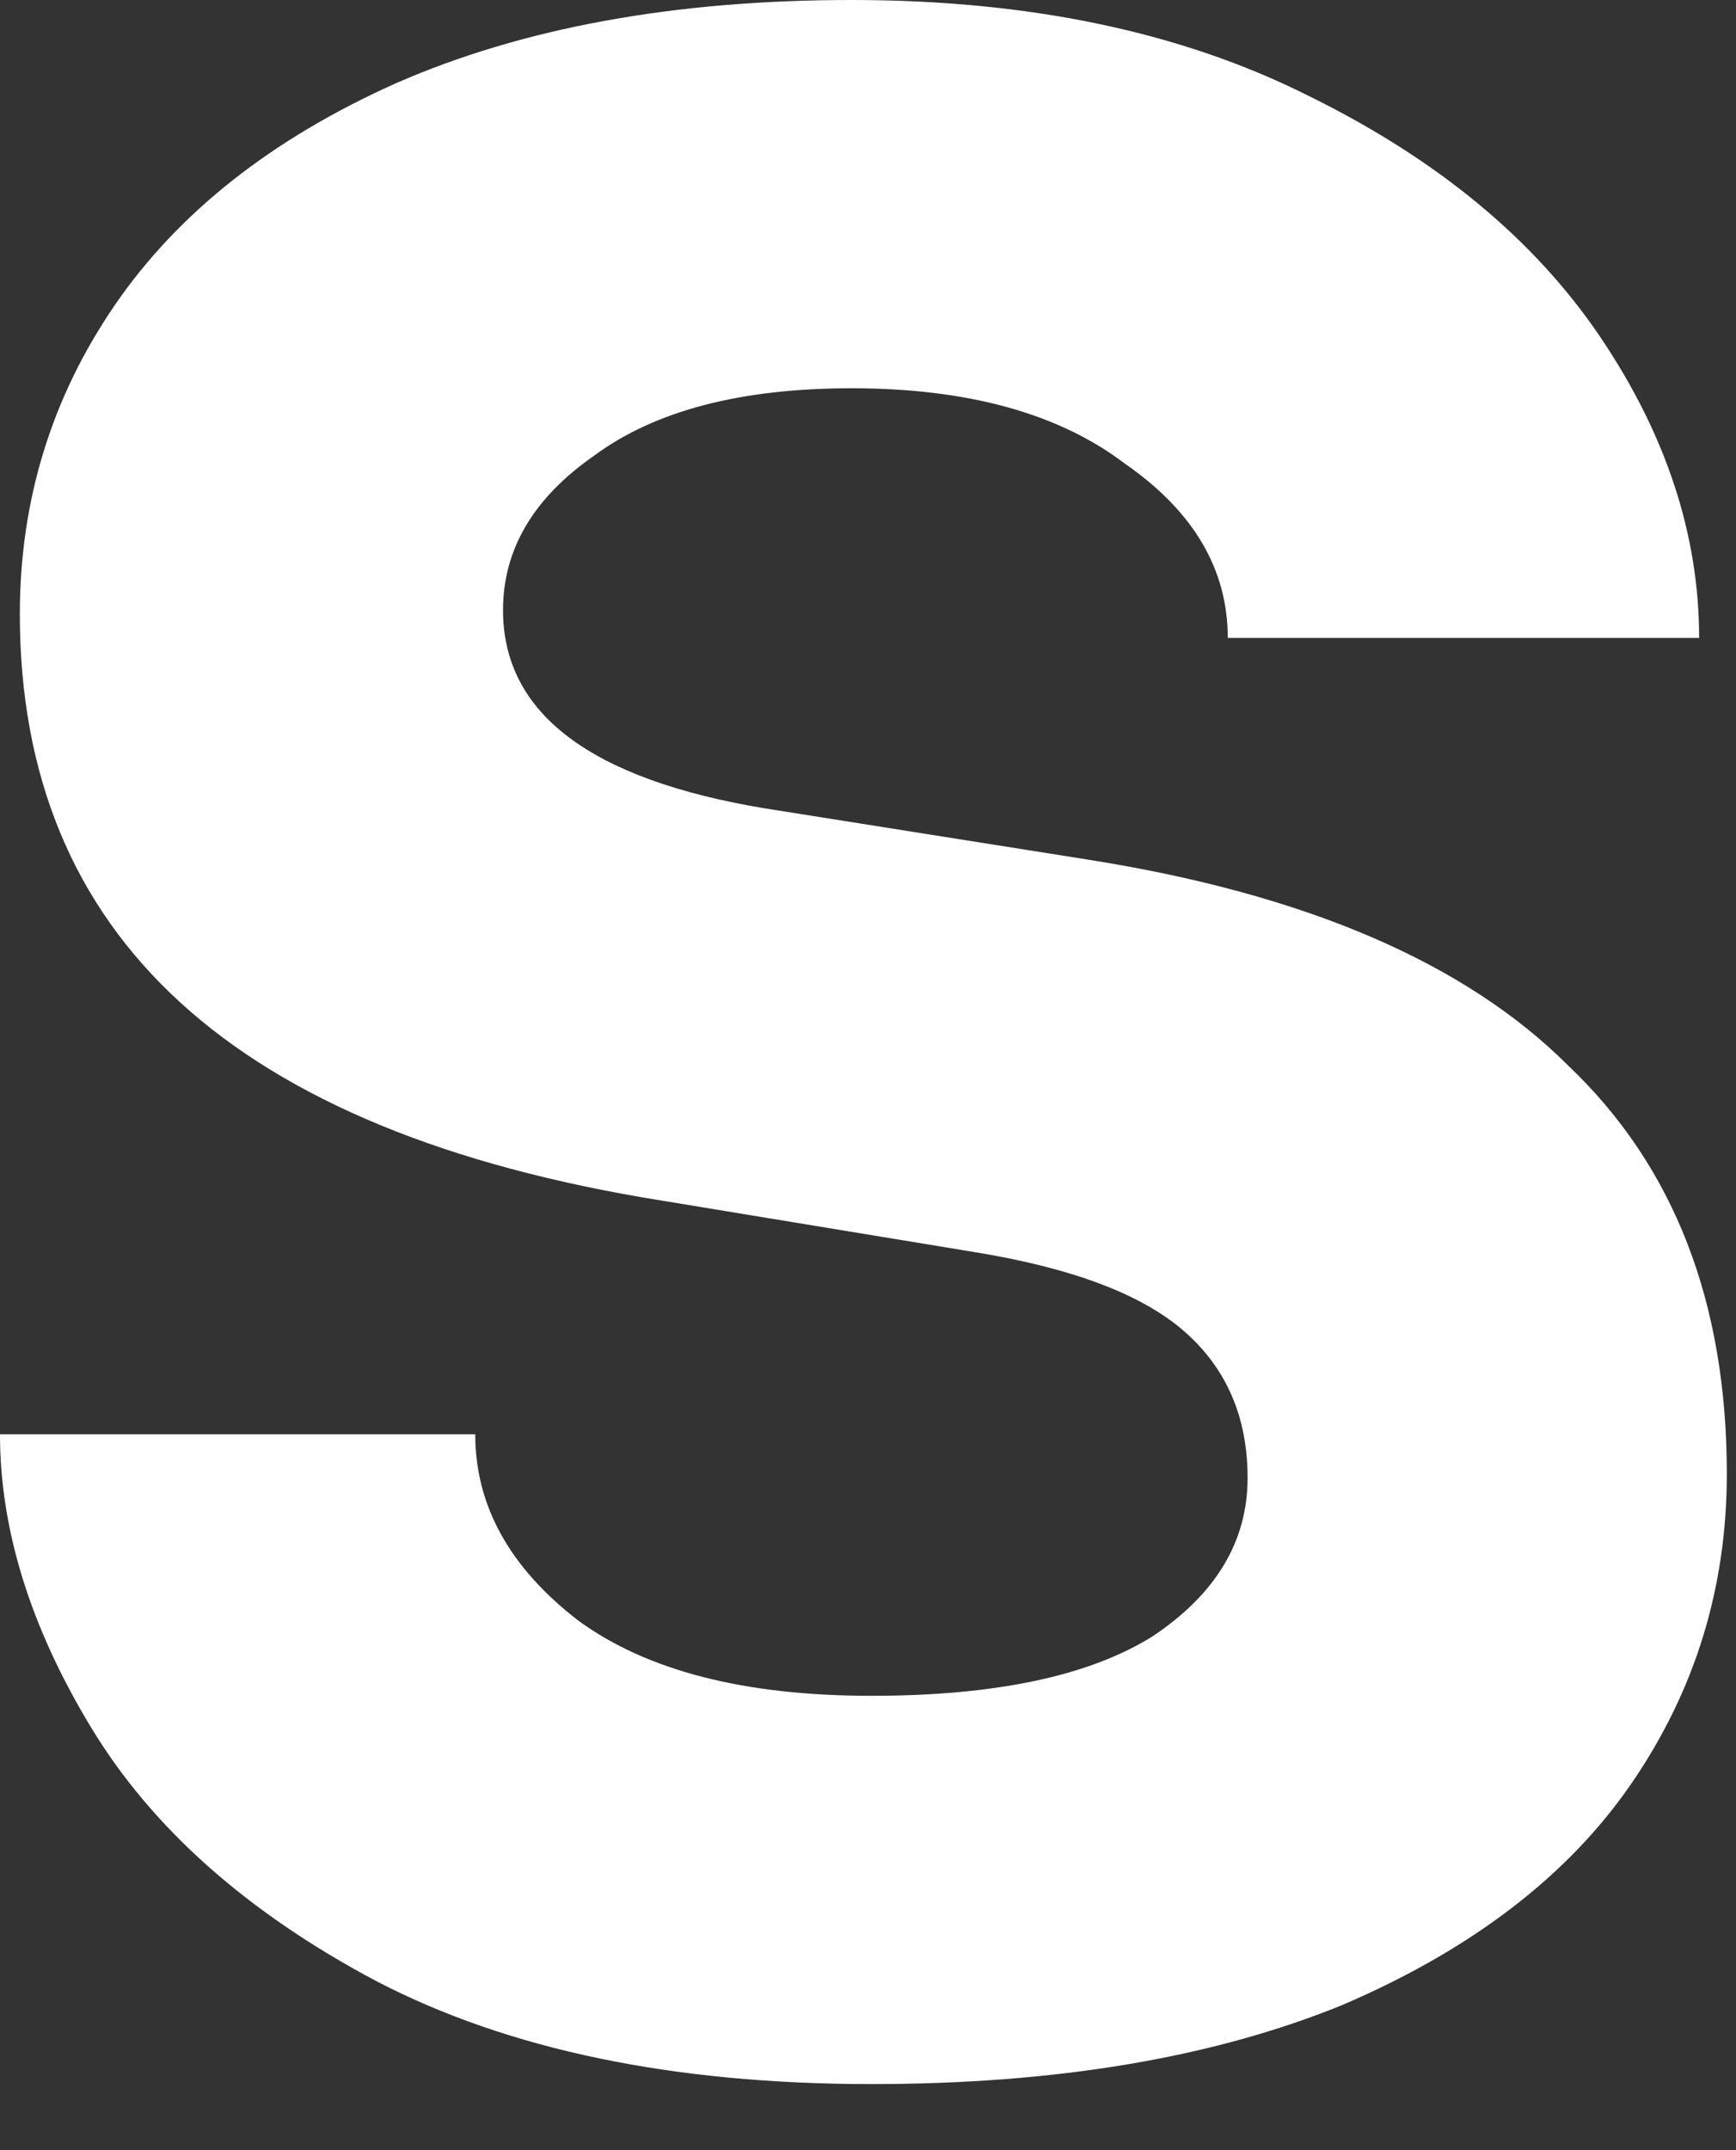
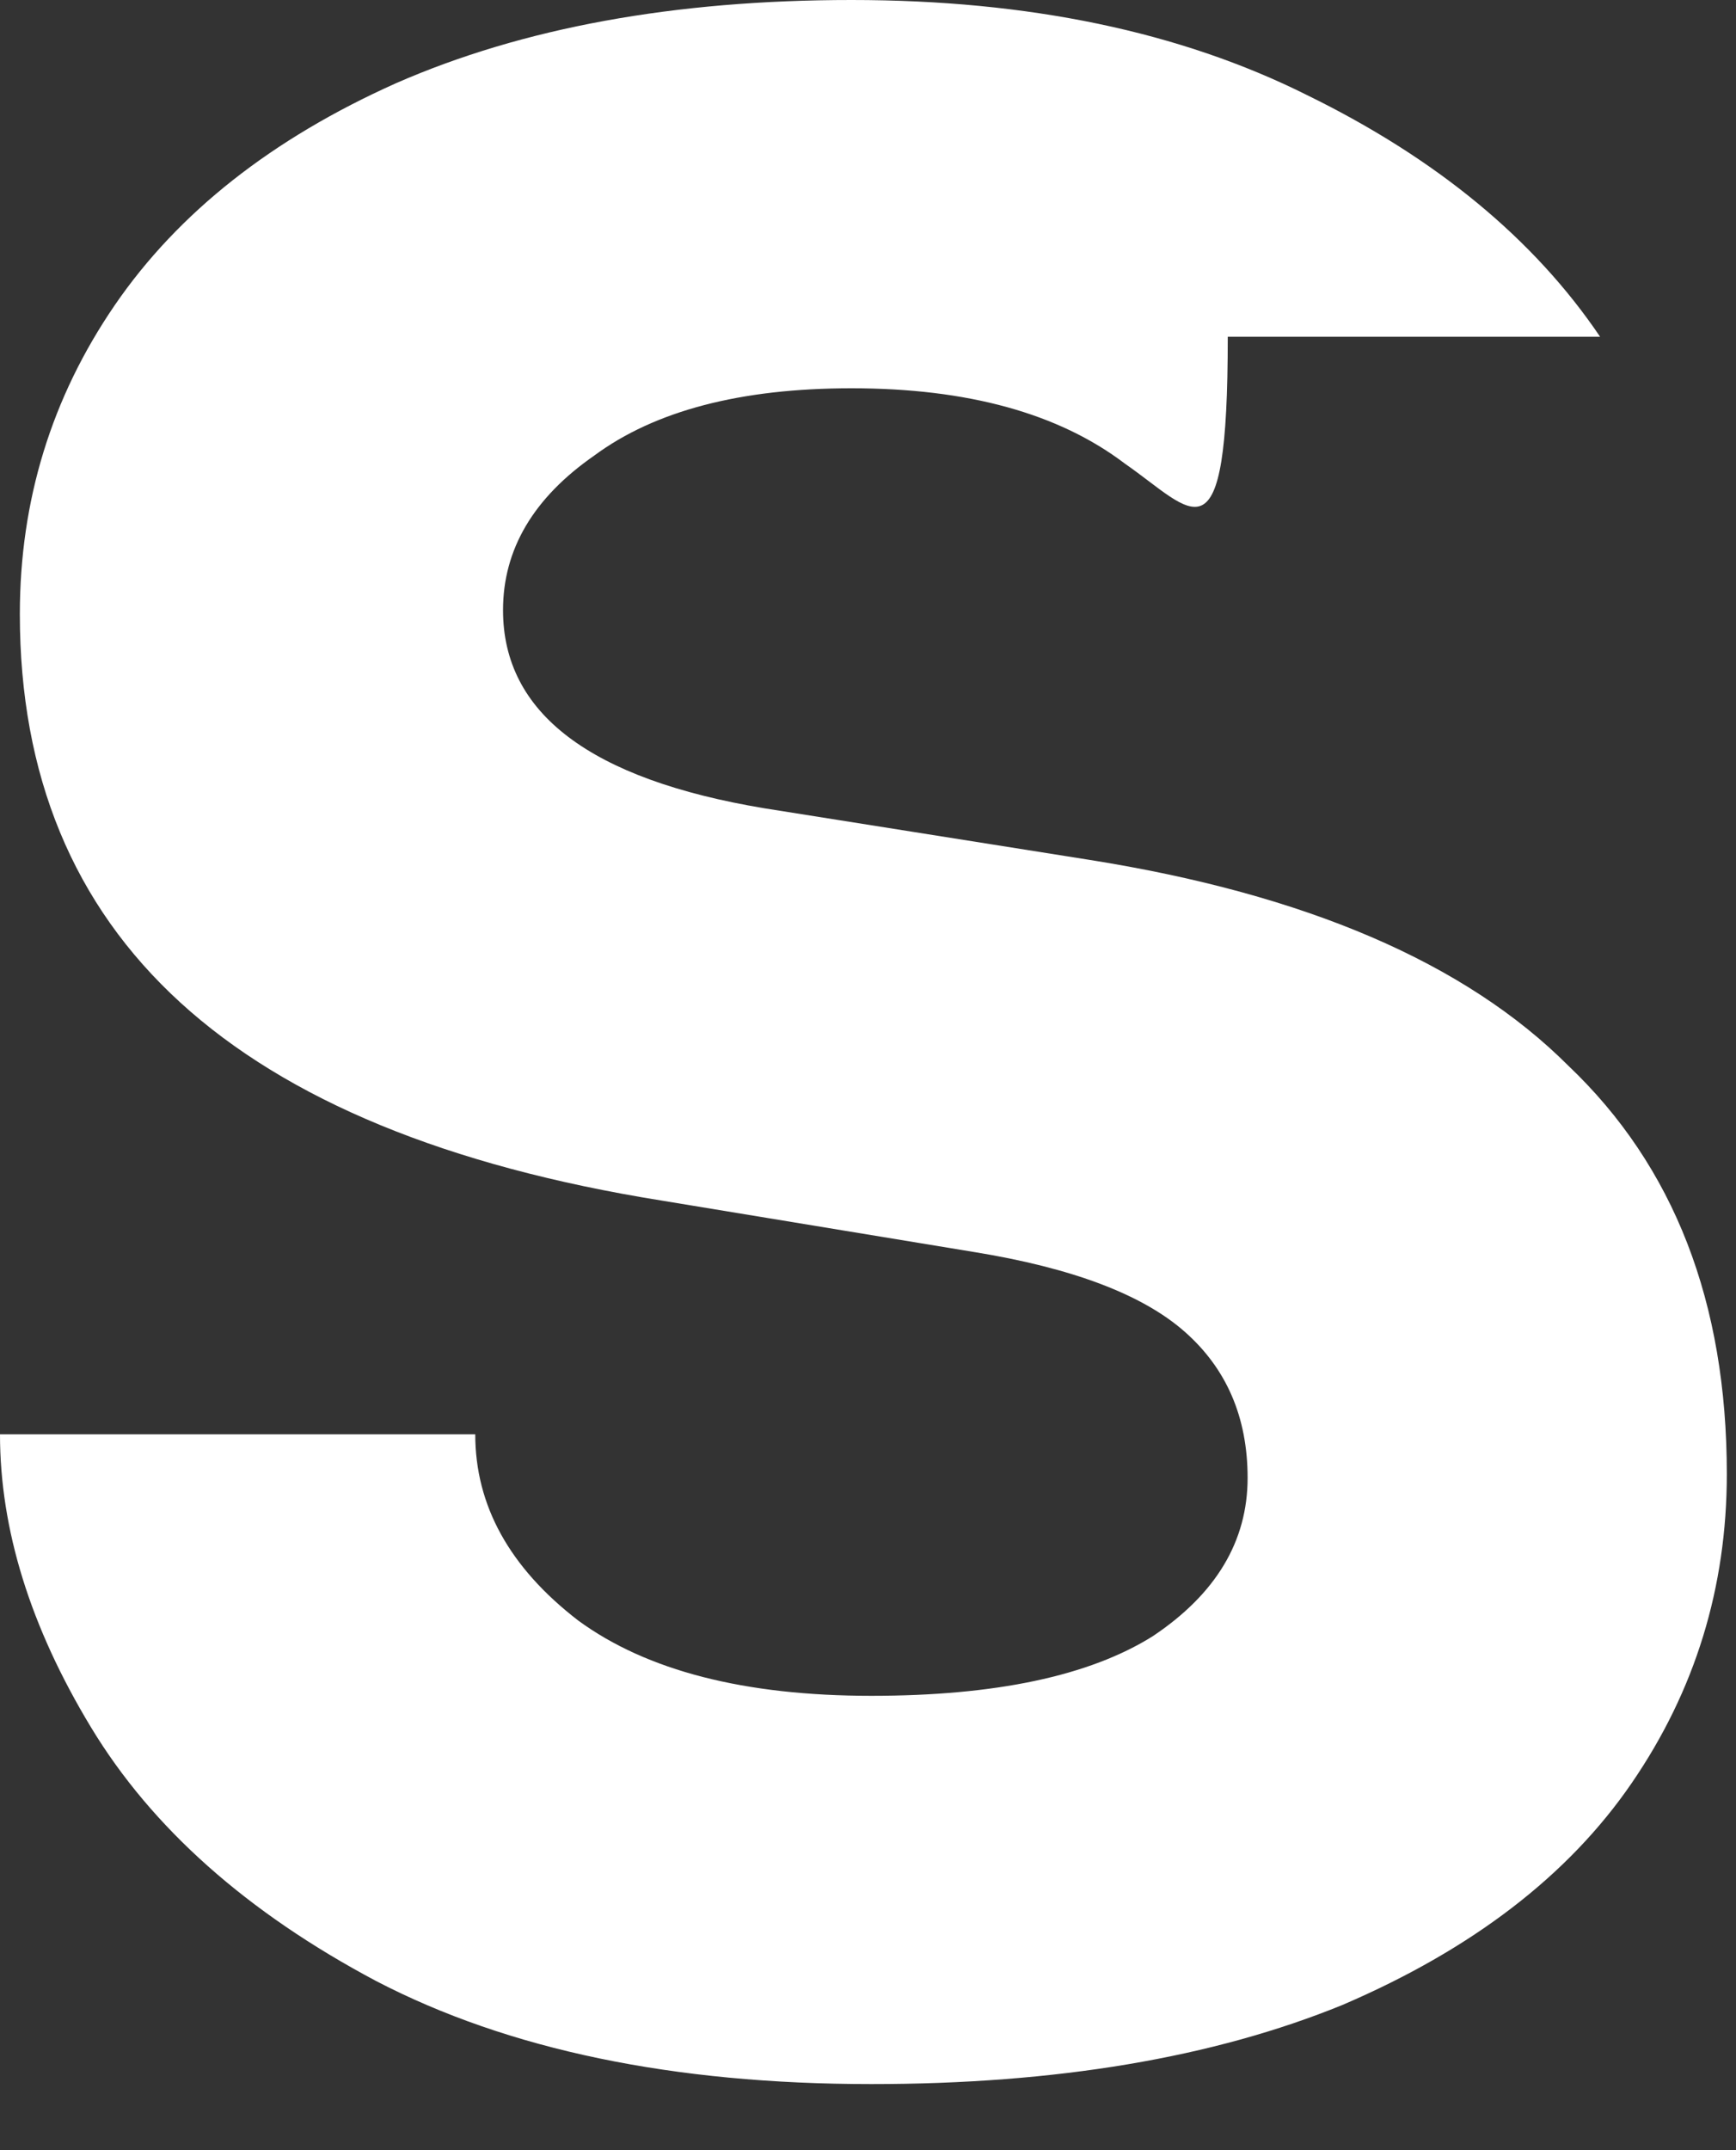
<svg xmlns="http://www.w3.org/2000/svg" fill="none" height="100%" overflow="visible" preserveAspectRatio="none" style="display: block;" viewBox="0 0 21 26" width="100%">
  <rect x="0" y="0" width="21" height="26" fill="#333333" stroke="none" />
-   <path d="M10.54 25.201C8.145 25.201 6.149 24.786 4.552 23.956C2.986 23.125 1.837 22.103 1.102 20.889C0.367 19.675 0 18.494 0 17.344H5.749C5.749 18.206 6.165 18.957 6.995 19.596C7.825 20.203 9.007 20.506 10.54 20.506C12.042 20.506 13.175 20.266 13.942 19.787C14.709 19.276 15.092 18.637 15.092 17.871C15.092 17.136 14.836 16.545 14.325 16.098C13.814 15.651 12.968 15.332 11.786 15.14L8.001 14.517C2.827 13.687 0.24 11.323 0.24 7.426C0.24 6.053 0.623 4.807 1.389 3.689C2.156 2.571 3.29 1.677 4.791 1.006C6.324 0.335 8.161 0 10.301 0C12.441 0 14.277 0.383 15.811 1.15C17.376 1.916 18.558 2.891 19.356 4.072C20.155 5.254 20.554 6.468 20.554 7.714H14.852C14.852 6.883 14.437 6.181 13.607 5.606C12.808 4.999 11.706 4.695 10.301 4.695C8.959 4.695 7.921 4.967 7.187 5.51C6.452 6.021 6.085 6.644 6.085 7.378C6.085 8.624 7.139 9.423 9.247 9.774L13.175 10.397C15.795 10.812 17.727 11.642 18.973 12.888C20.25 14.102 20.889 15.747 20.889 17.823C20.889 19.196 20.506 20.442 19.739 21.56C18.973 22.678 17.807 23.572 16.242 24.243C14.677 24.882 12.776 25.201 10.54 25.201Z" fill="white" id="Vector" />
+   <path d="M10.54 25.201C8.145 25.201 6.149 24.786 4.552 23.956C2.986 23.125 1.837 22.103 1.102 20.889C0.367 19.675 0 18.494 0 17.344H5.749C5.749 18.206 6.165 18.957 6.995 19.596C7.825 20.203 9.007 20.506 10.54 20.506C12.042 20.506 13.175 20.266 13.942 19.787C14.709 19.276 15.092 18.637 15.092 17.871C15.092 17.136 14.836 16.545 14.325 16.098C13.814 15.651 12.968 15.332 11.786 15.14L8.001 14.517C2.827 13.687 0.24 11.323 0.24 7.426C0.24 6.053 0.623 4.807 1.389 3.689C2.156 2.571 3.29 1.677 4.791 1.006C6.324 0.335 8.161 0 10.301 0C12.441 0 14.277 0.383 15.811 1.15C17.376 1.916 18.558 2.891 19.356 4.072H14.852C14.852 6.883 14.437 6.181 13.607 5.606C12.808 4.999 11.706 4.695 10.301 4.695C8.959 4.695 7.921 4.967 7.187 5.51C6.452 6.021 6.085 6.644 6.085 7.378C6.085 8.624 7.139 9.423 9.247 9.774L13.175 10.397C15.795 10.812 17.727 11.642 18.973 12.888C20.25 14.102 20.889 15.747 20.889 17.823C20.889 19.196 20.506 20.442 19.739 21.56C18.973 22.678 17.807 23.572 16.242 24.243C14.677 24.882 12.776 25.201 10.54 25.201Z" fill="white" id="Vector" />
</svg>